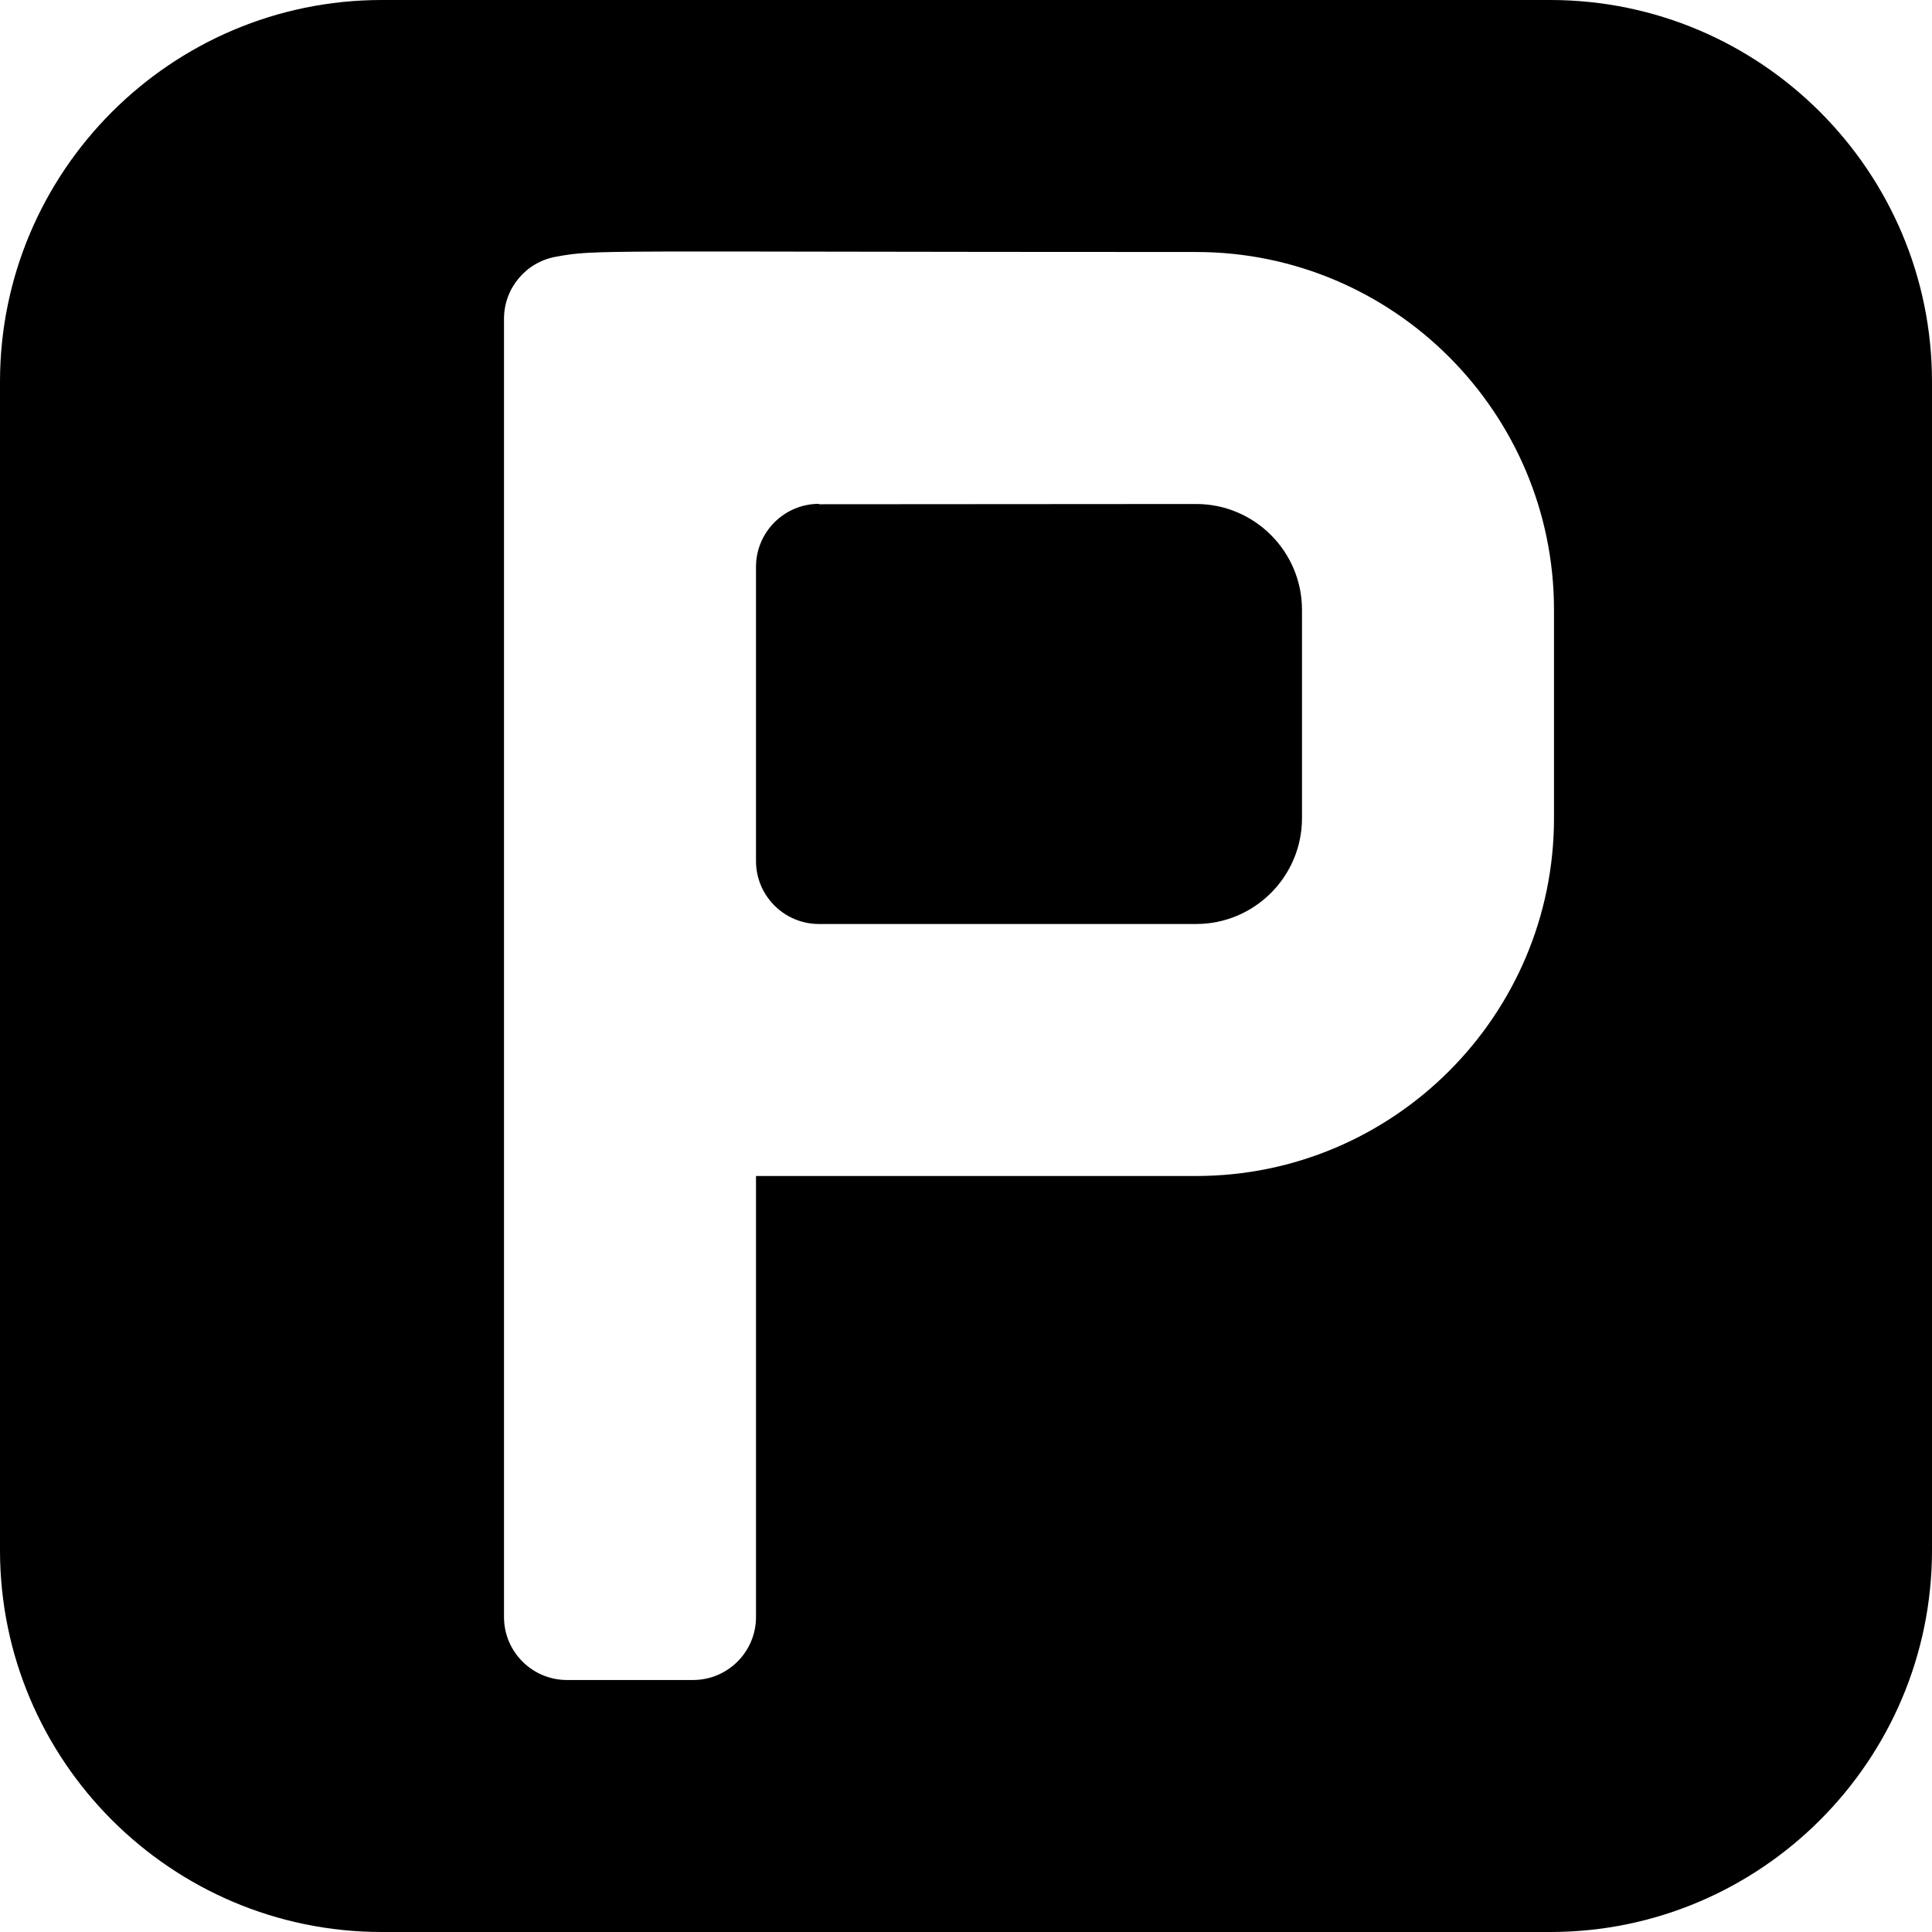
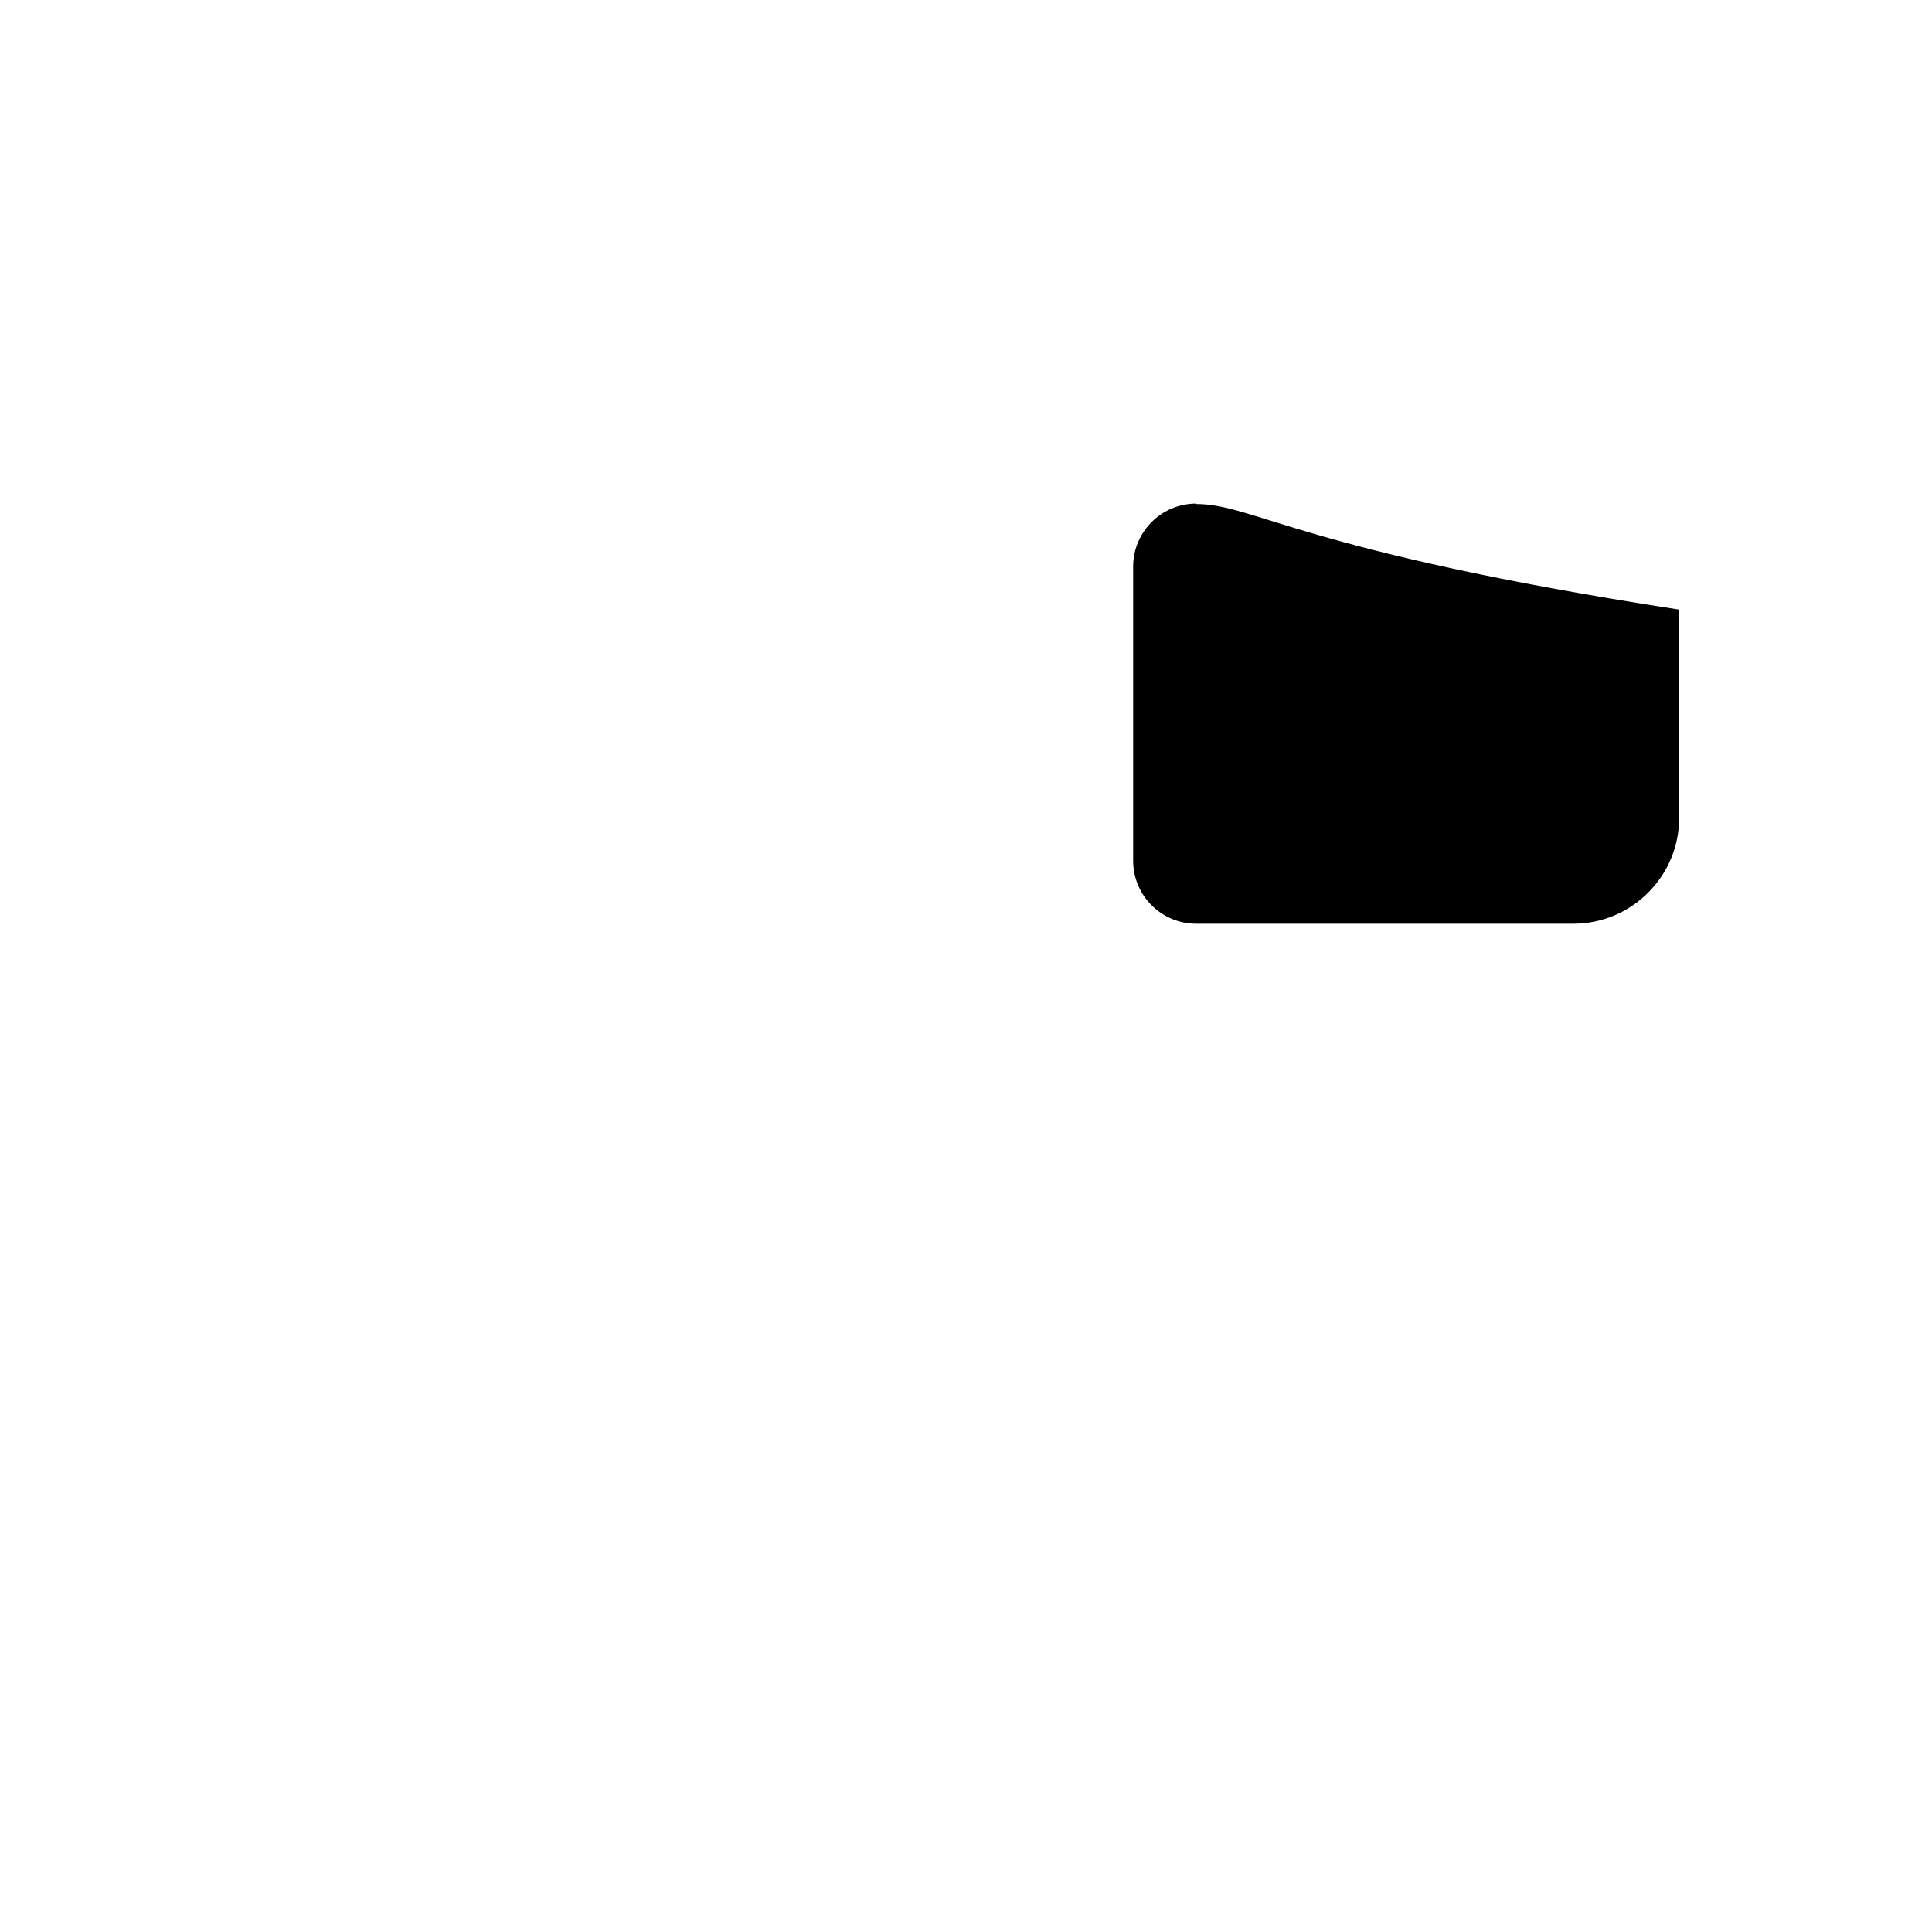
<svg xmlns="http://www.w3.org/2000/svg" fill="#000000" height="800px" width="800px" version="1.1" id="Layer_1" viewBox="0 0 512 512" xml:space="preserve">
  <g>
    <g>
-       <path d="M317,133.565l-99.951,0.068l-0.006-0.111c-9.223,0-16.696,7.511-16.696,16.696v77.956c0,9.217,7.473,16.696,16.696,16.696    h99.951c15.467,0,28.049-12.587,28.049-28.054v-55.196C345.043,146.153,332.462,133.565,317,133.565z" />
+       <path d="M317,133.565l-0.006-0.111c-9.223,0-16.696,7.511-16.696,16.696v77.956c0,9.217,7.473,16.696,16.696,16.696    h99.951c15.467,0,28.049-12.587,28.049-28.054v-55.196C345.043,146.153,332.462,133.565,317,133.565z" />
    </g>
  </g>
  <g>
    <g>
-       <path d="M410.827,0H101.173C45.385,0,0,45.391,0,101.173v309.652C0,466.609,45.385,512,101.173,512h309.652    C466.609,512,512,466.609,512,410.827V101.173C512,45.391,466.609,0,410.827,0z M411.826,216.815    c0,52.293-42.544,94.837-94.831,94.837H200.348v116.87c0,9.217-7.473,16.696-16.696,16.696h-33.391    c-9.223,0-16.696-7.479-16.696-16.696V84.478c0-8.076,5.782-15,13.728-16.435c11.132-2.003,7.958-1.26,169.701-1.26    c52.289,0,94.831,42.544,94.831,94.837V216.815z" />
-     </g>
+       </g>
  </g>
</svg>